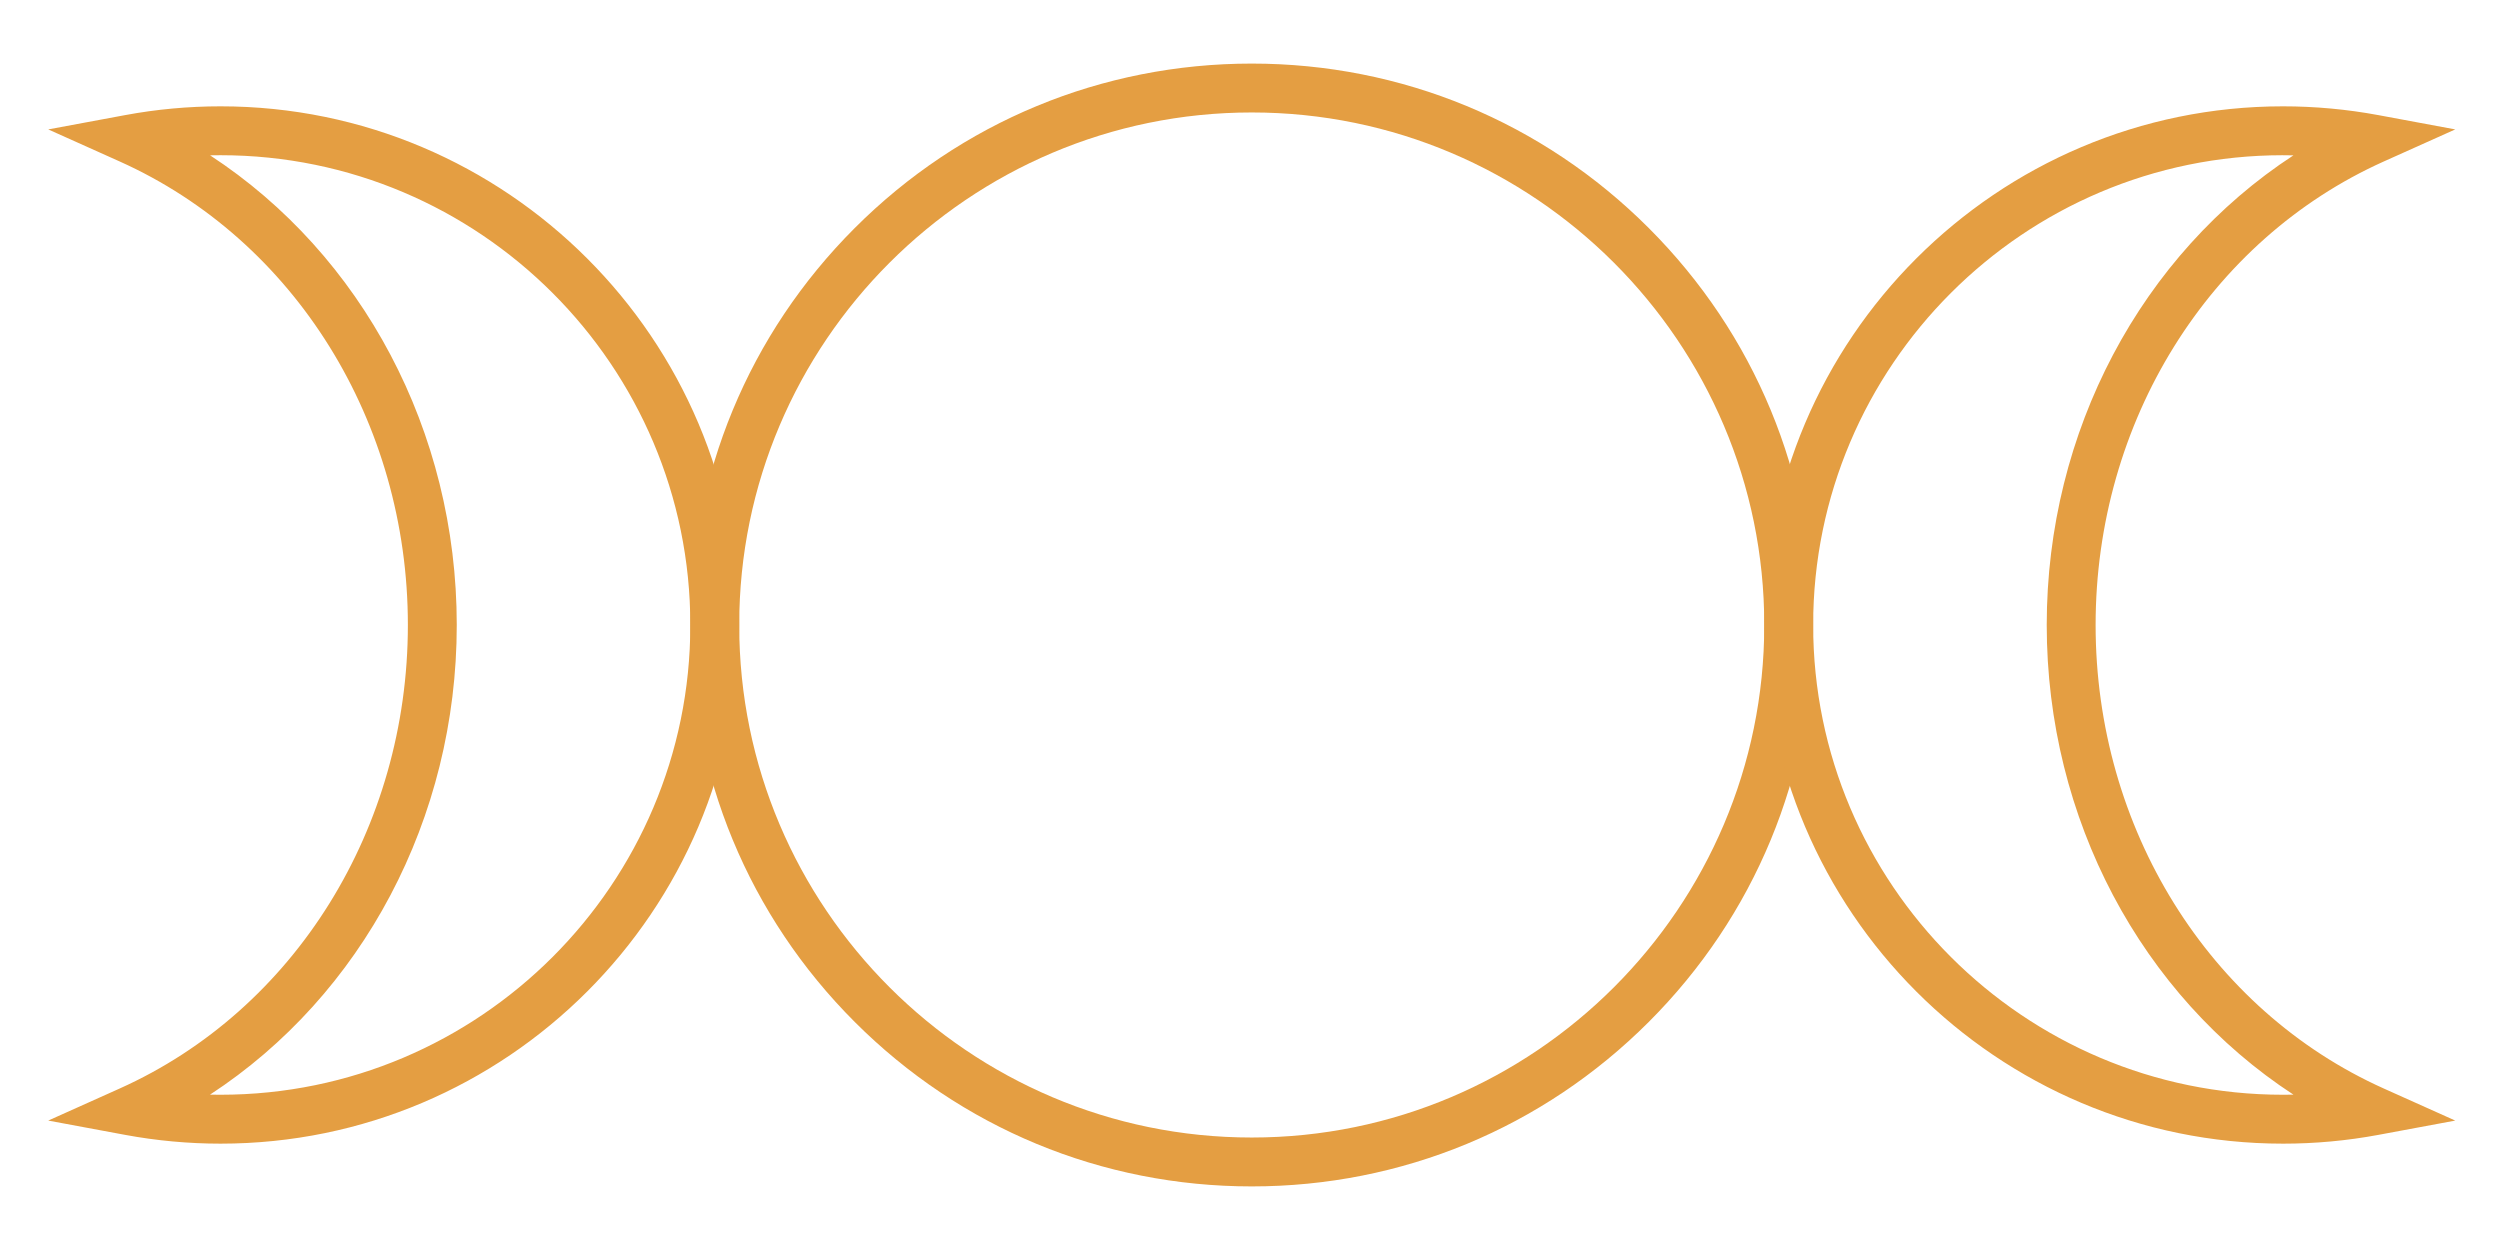
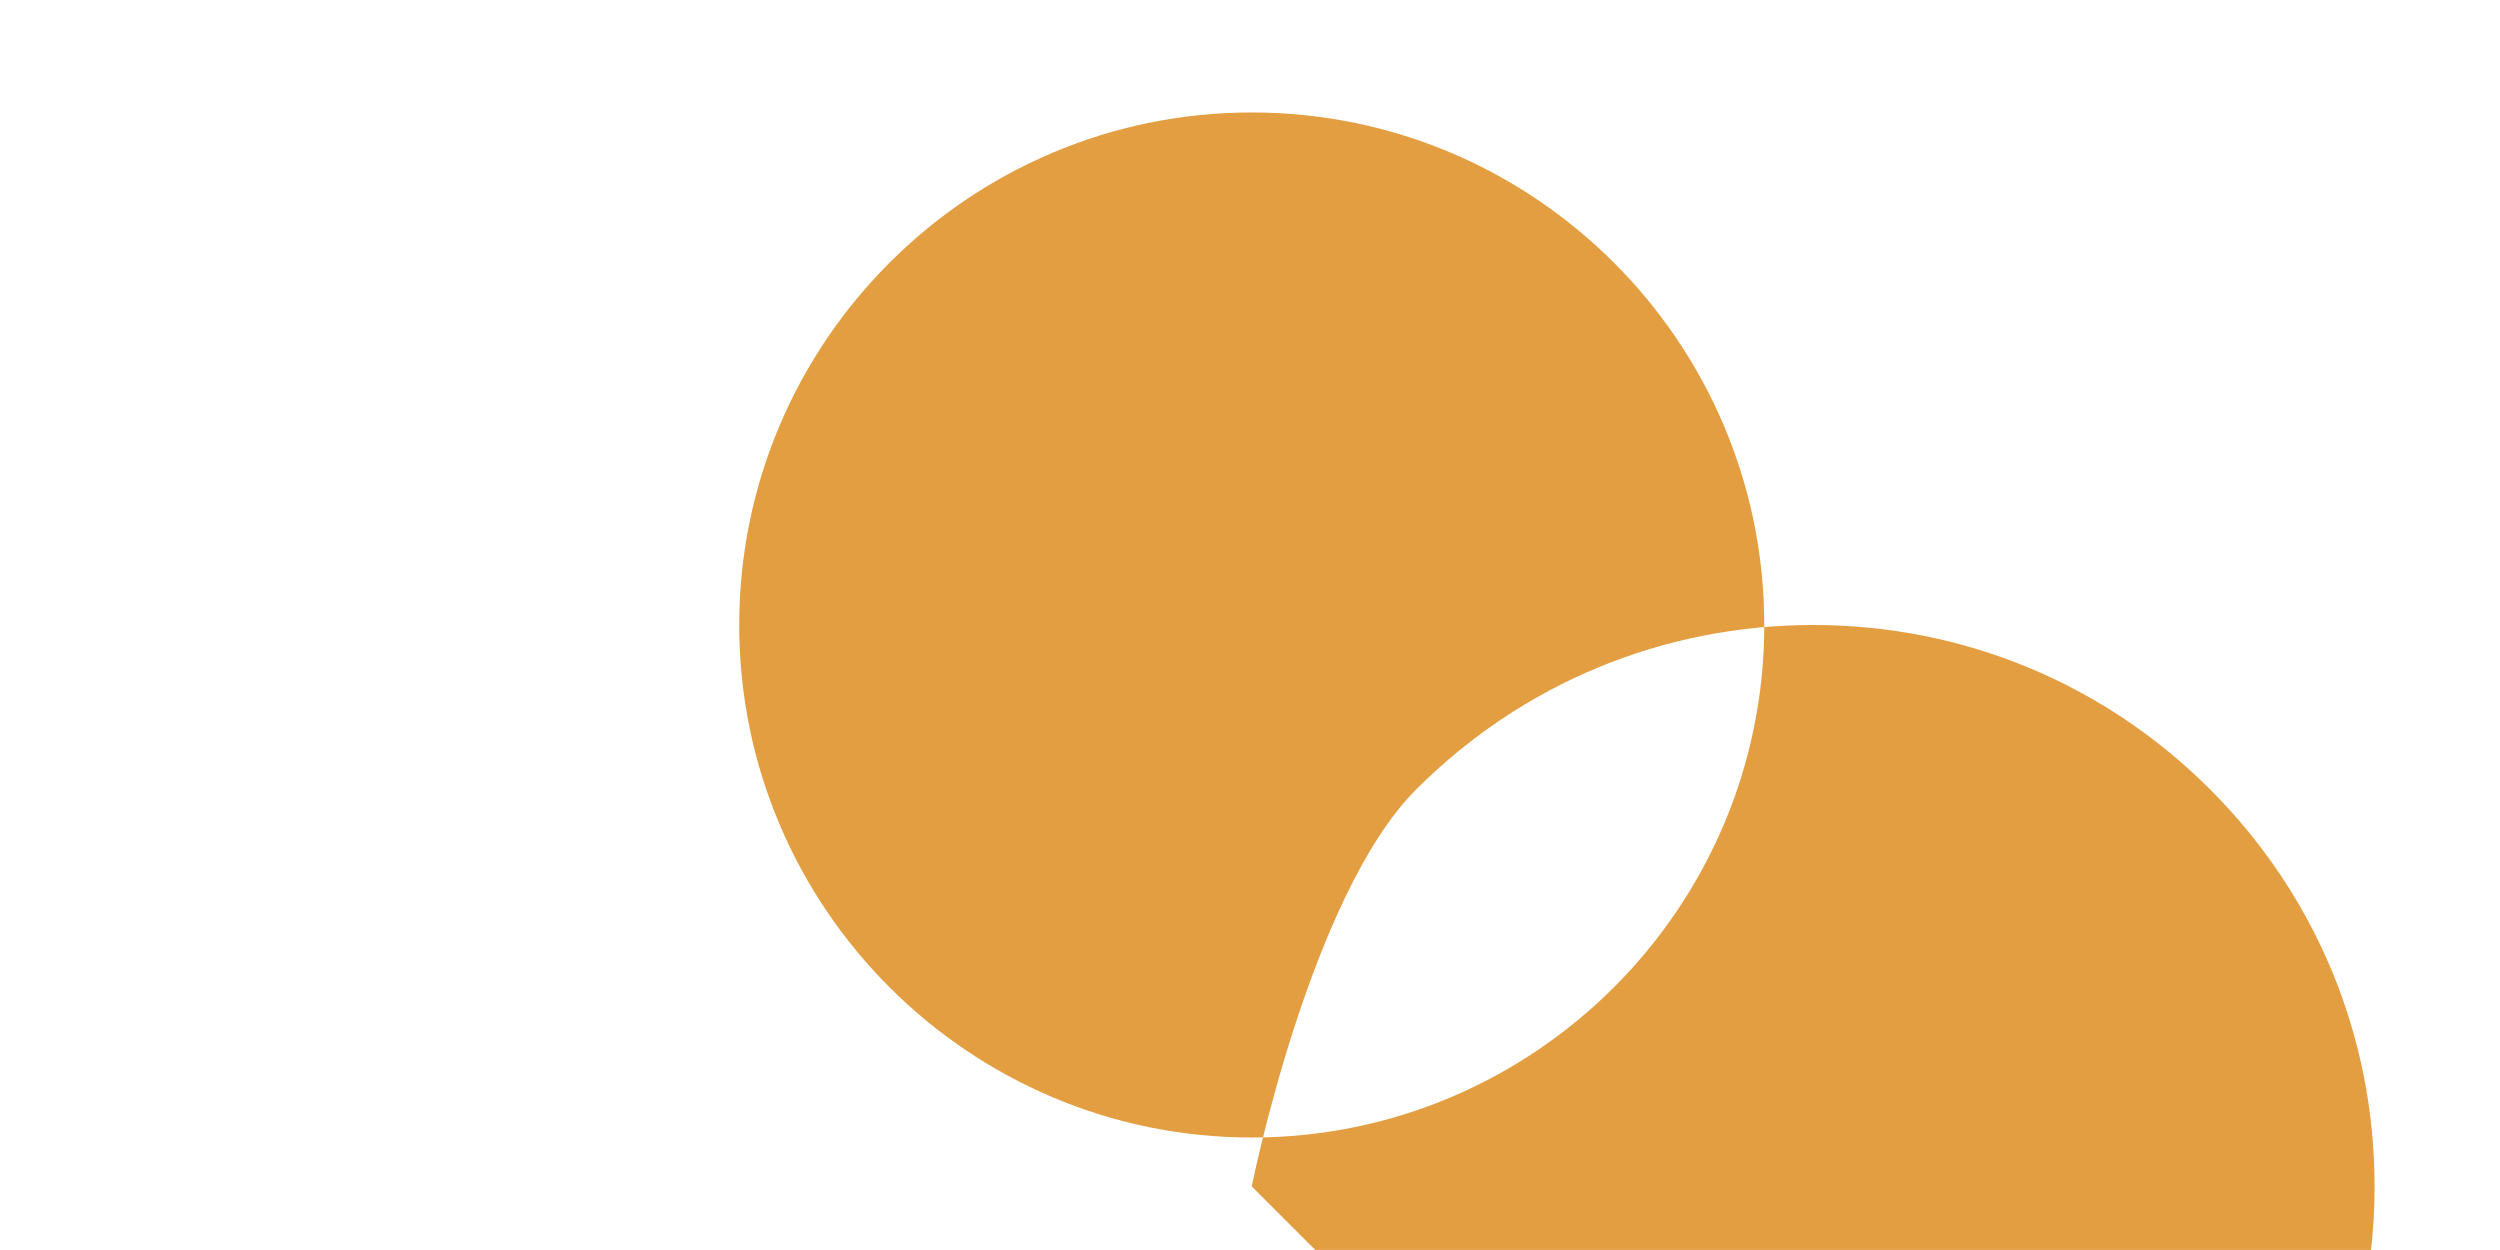
<svg xmlns="http://www.w3.org/2000/svg" id="Ebene_1" version="1.1" viewBox="0 0 954.33 477.15">
  <defs>
    <style> .st0 { fill: #e49e42; } </style>
  </defs>
-   <path class="st0" d="M477.83,452.89c-57.25,0-111.06-22.29-151.54-62.77-40.48-40.48-62.77-94.3-62.77-151.54s22.29-111.06,62.77-151.54c40.48-40.48,94.3-62.77,151.54-62.77s111.06,22.29,151.54,62.77c40.48,40.48,62.77,94.3,62.77,151.54s-22.29,111.06-62.77,151.54-94.3,62.77-151.54,62.77ZM477.83,42.93c-107.88,0-195.65,87.77-195.65,195.65s87.77,195.65,195.65,195.65,195.65-87.77,195.65-195.65-87.77-195.65-195.65-195.65Z" />
-   <path class="st0" d="M84.19,436.57c-12.19,0-24.44-1.13-36.41-3.35l-29.37-5.46,27.26-12.23c66.84-29.99,110.03-99.44,110.03-176.95S112.51,91.62,45.67,61.63l-27.26-12.23,29.37-5.46c11.97-2.23,24.22-3.35,36.41-3.35,109.17,0,197.99,88.82,197.99,197.99s-88.82,197.99-197.99,197.99ZM80.19,417.86c1.33.03,2.67.04,4,.04,98.88,0,179.33-80.44,179.33-179.32S183.07,59.25,84.19,59.25c-1.33,0-2.66.01-4,.04,58.02,37.91,94.17,105.28,94.17,179.28s-36.15,141.37-94.17,179.28Z" />
-   <path class="st0" d="M871.47,436.57c-109.17,0-197.99-88.82-197.99-197.99s88.82-197.99,197.99-197.99c12.19,0,24.44,1.13,36.41,3.35l29.37,5.46-27.26,12.23c-66.84,29.99-110.03,99.44-110.03,176.95s43.19,146.96,110.03,176.95l27.26,12.23-29.37,5.46c-11.97,2.23-24.22,3.35-36.41,3.35ZM871.47,59.25c-98.88,0-179.33,80.44-179.33,179.32s80.45,179.33,179.33,179.33c1.33,0,2.66-.01,4-.04-58.02-37.91-94.17-105.28-94.17-179.28s36.15-141.37,94.17-179.28c-1.33-.03-2.67-.04-4-.04Z" />
+   <path class="st0" d="M477.83,452.89s22.29-111.06,62.77-151.54c40.48-40.48,94.3-62.77,151.54-62.77s111.06,22.29,151.54,62.77c40.48,40.48,62.77,94.3,62.77,151.54s-22.29,111.06-62.77,151.54-94.3,62.77-151.54,62.77ZM477.83,42.93c-107.88,0-195.65,87.77-195.65,195.65s87.77,195.65,195.65,195.65,195.65-87.77,195.65-195.65-87.77-195.65-195.65-195.65Z" />
</svg>